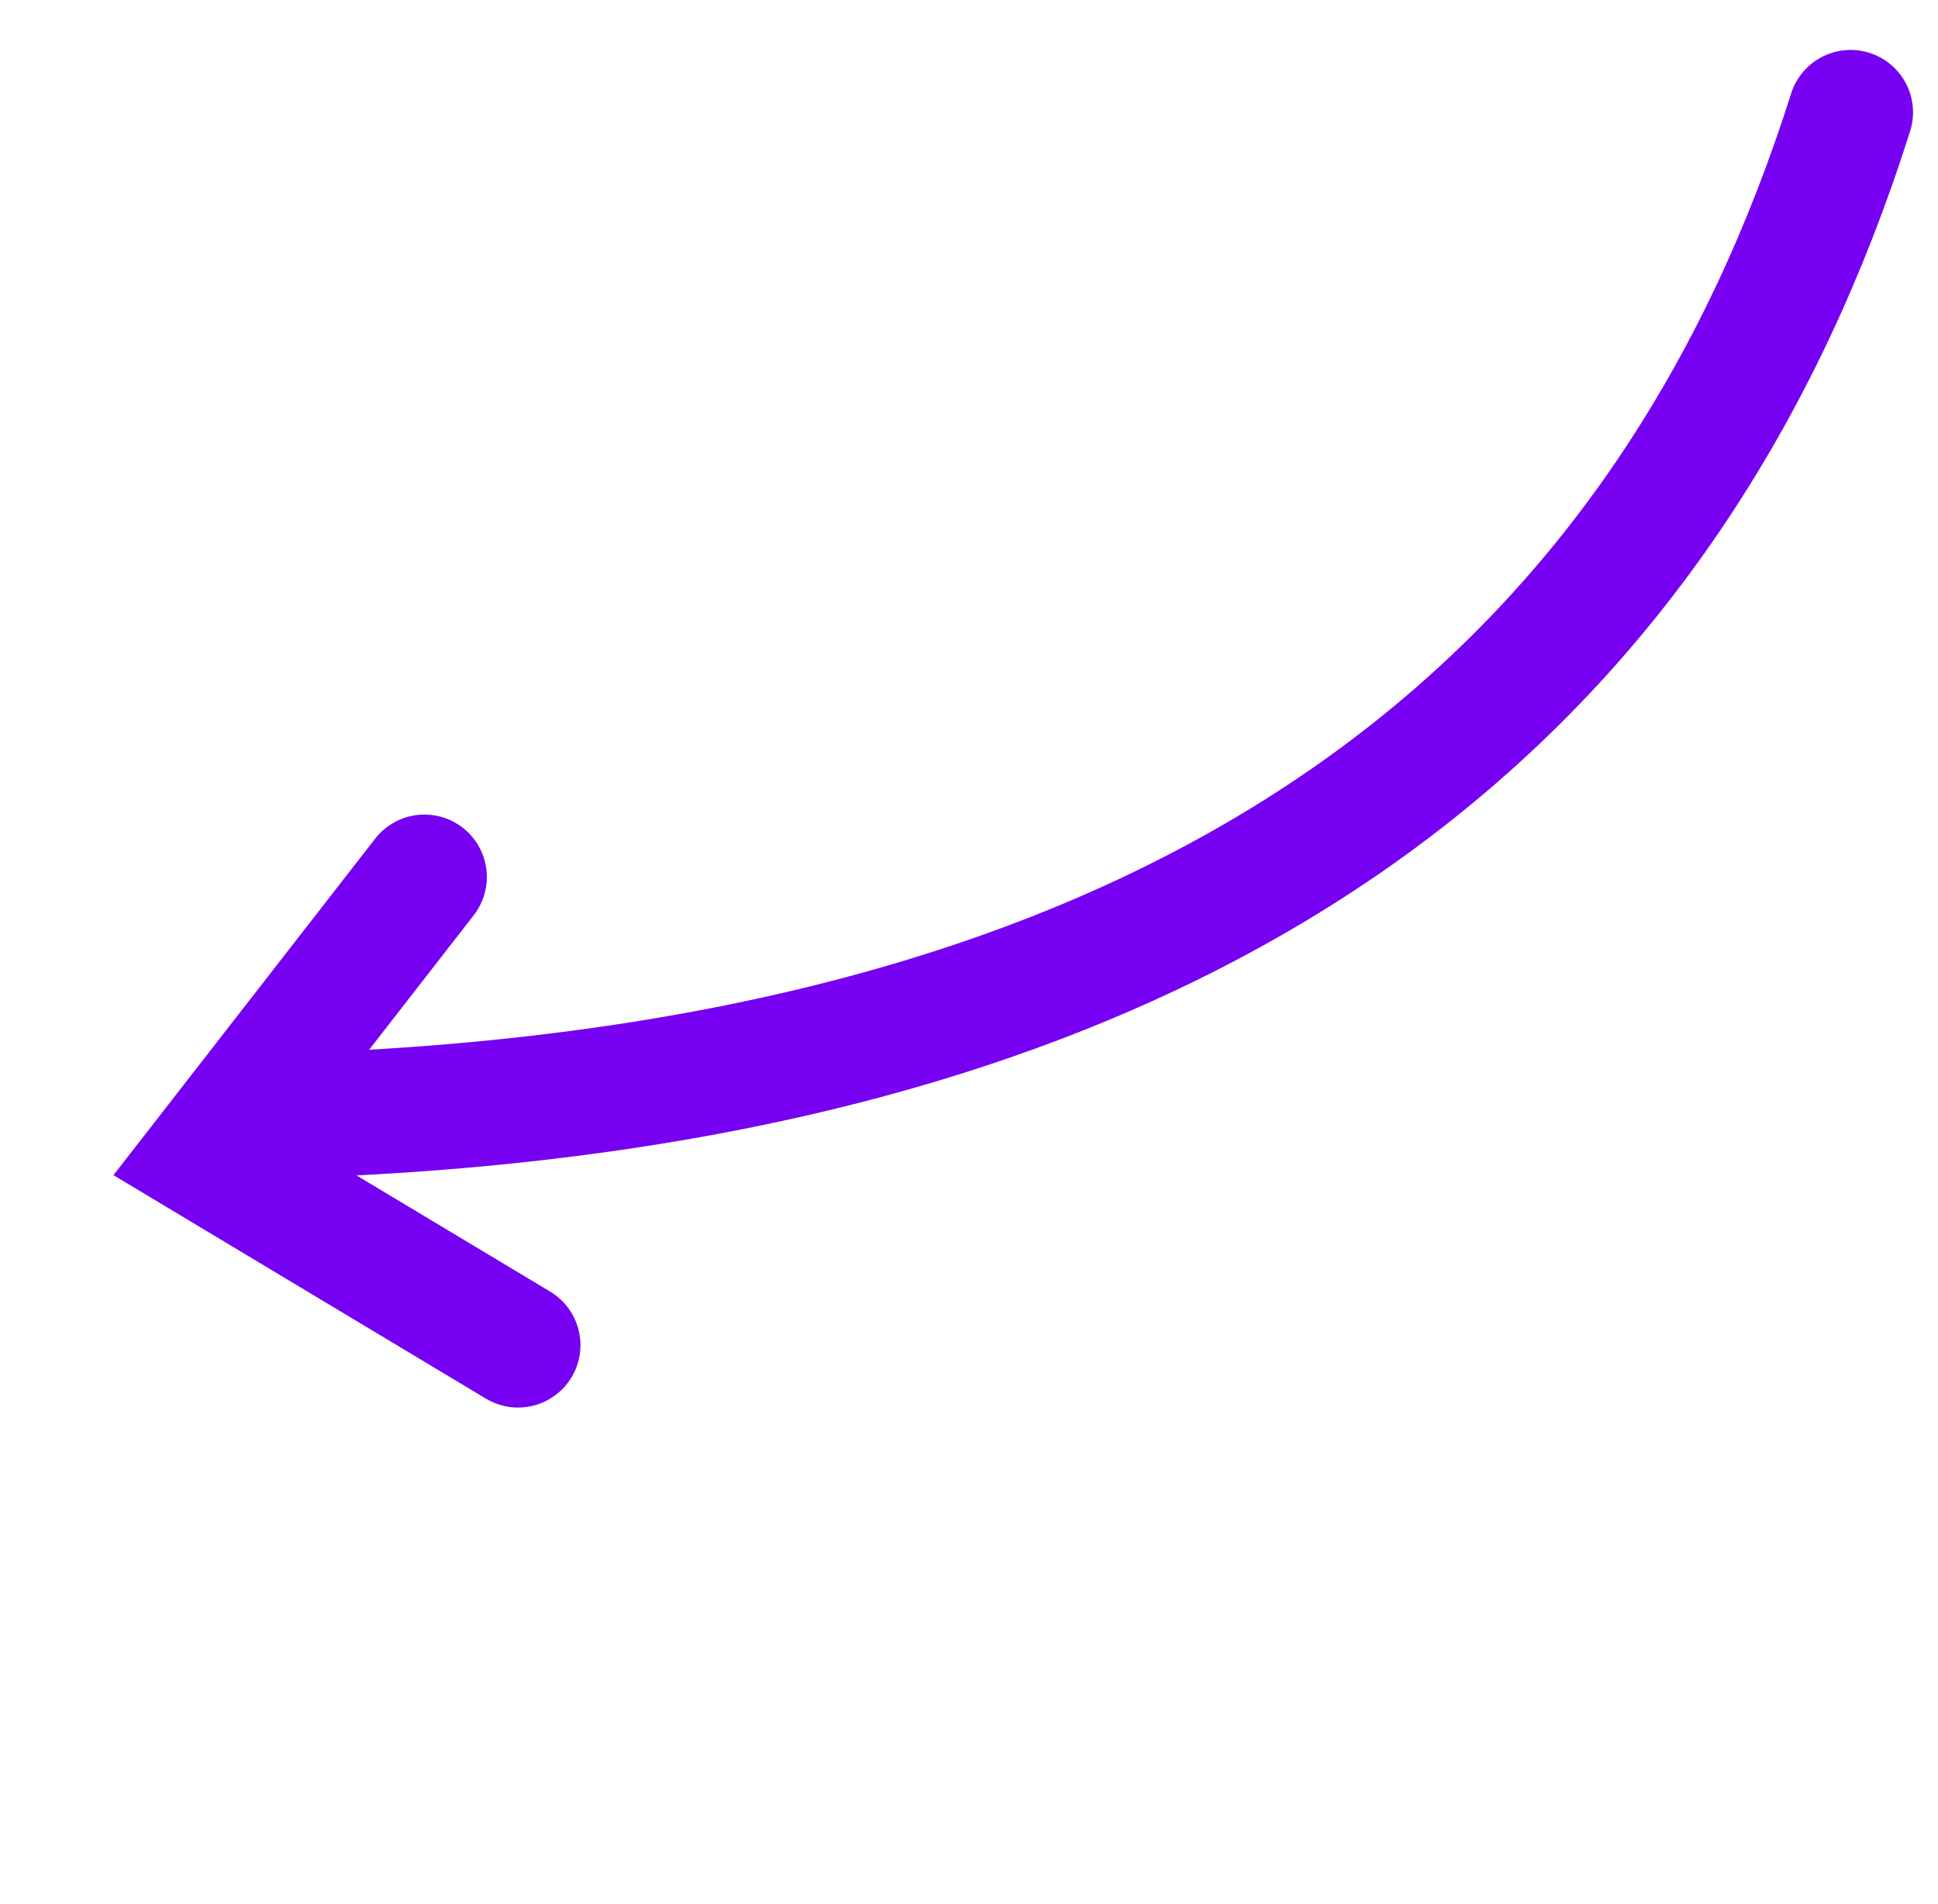
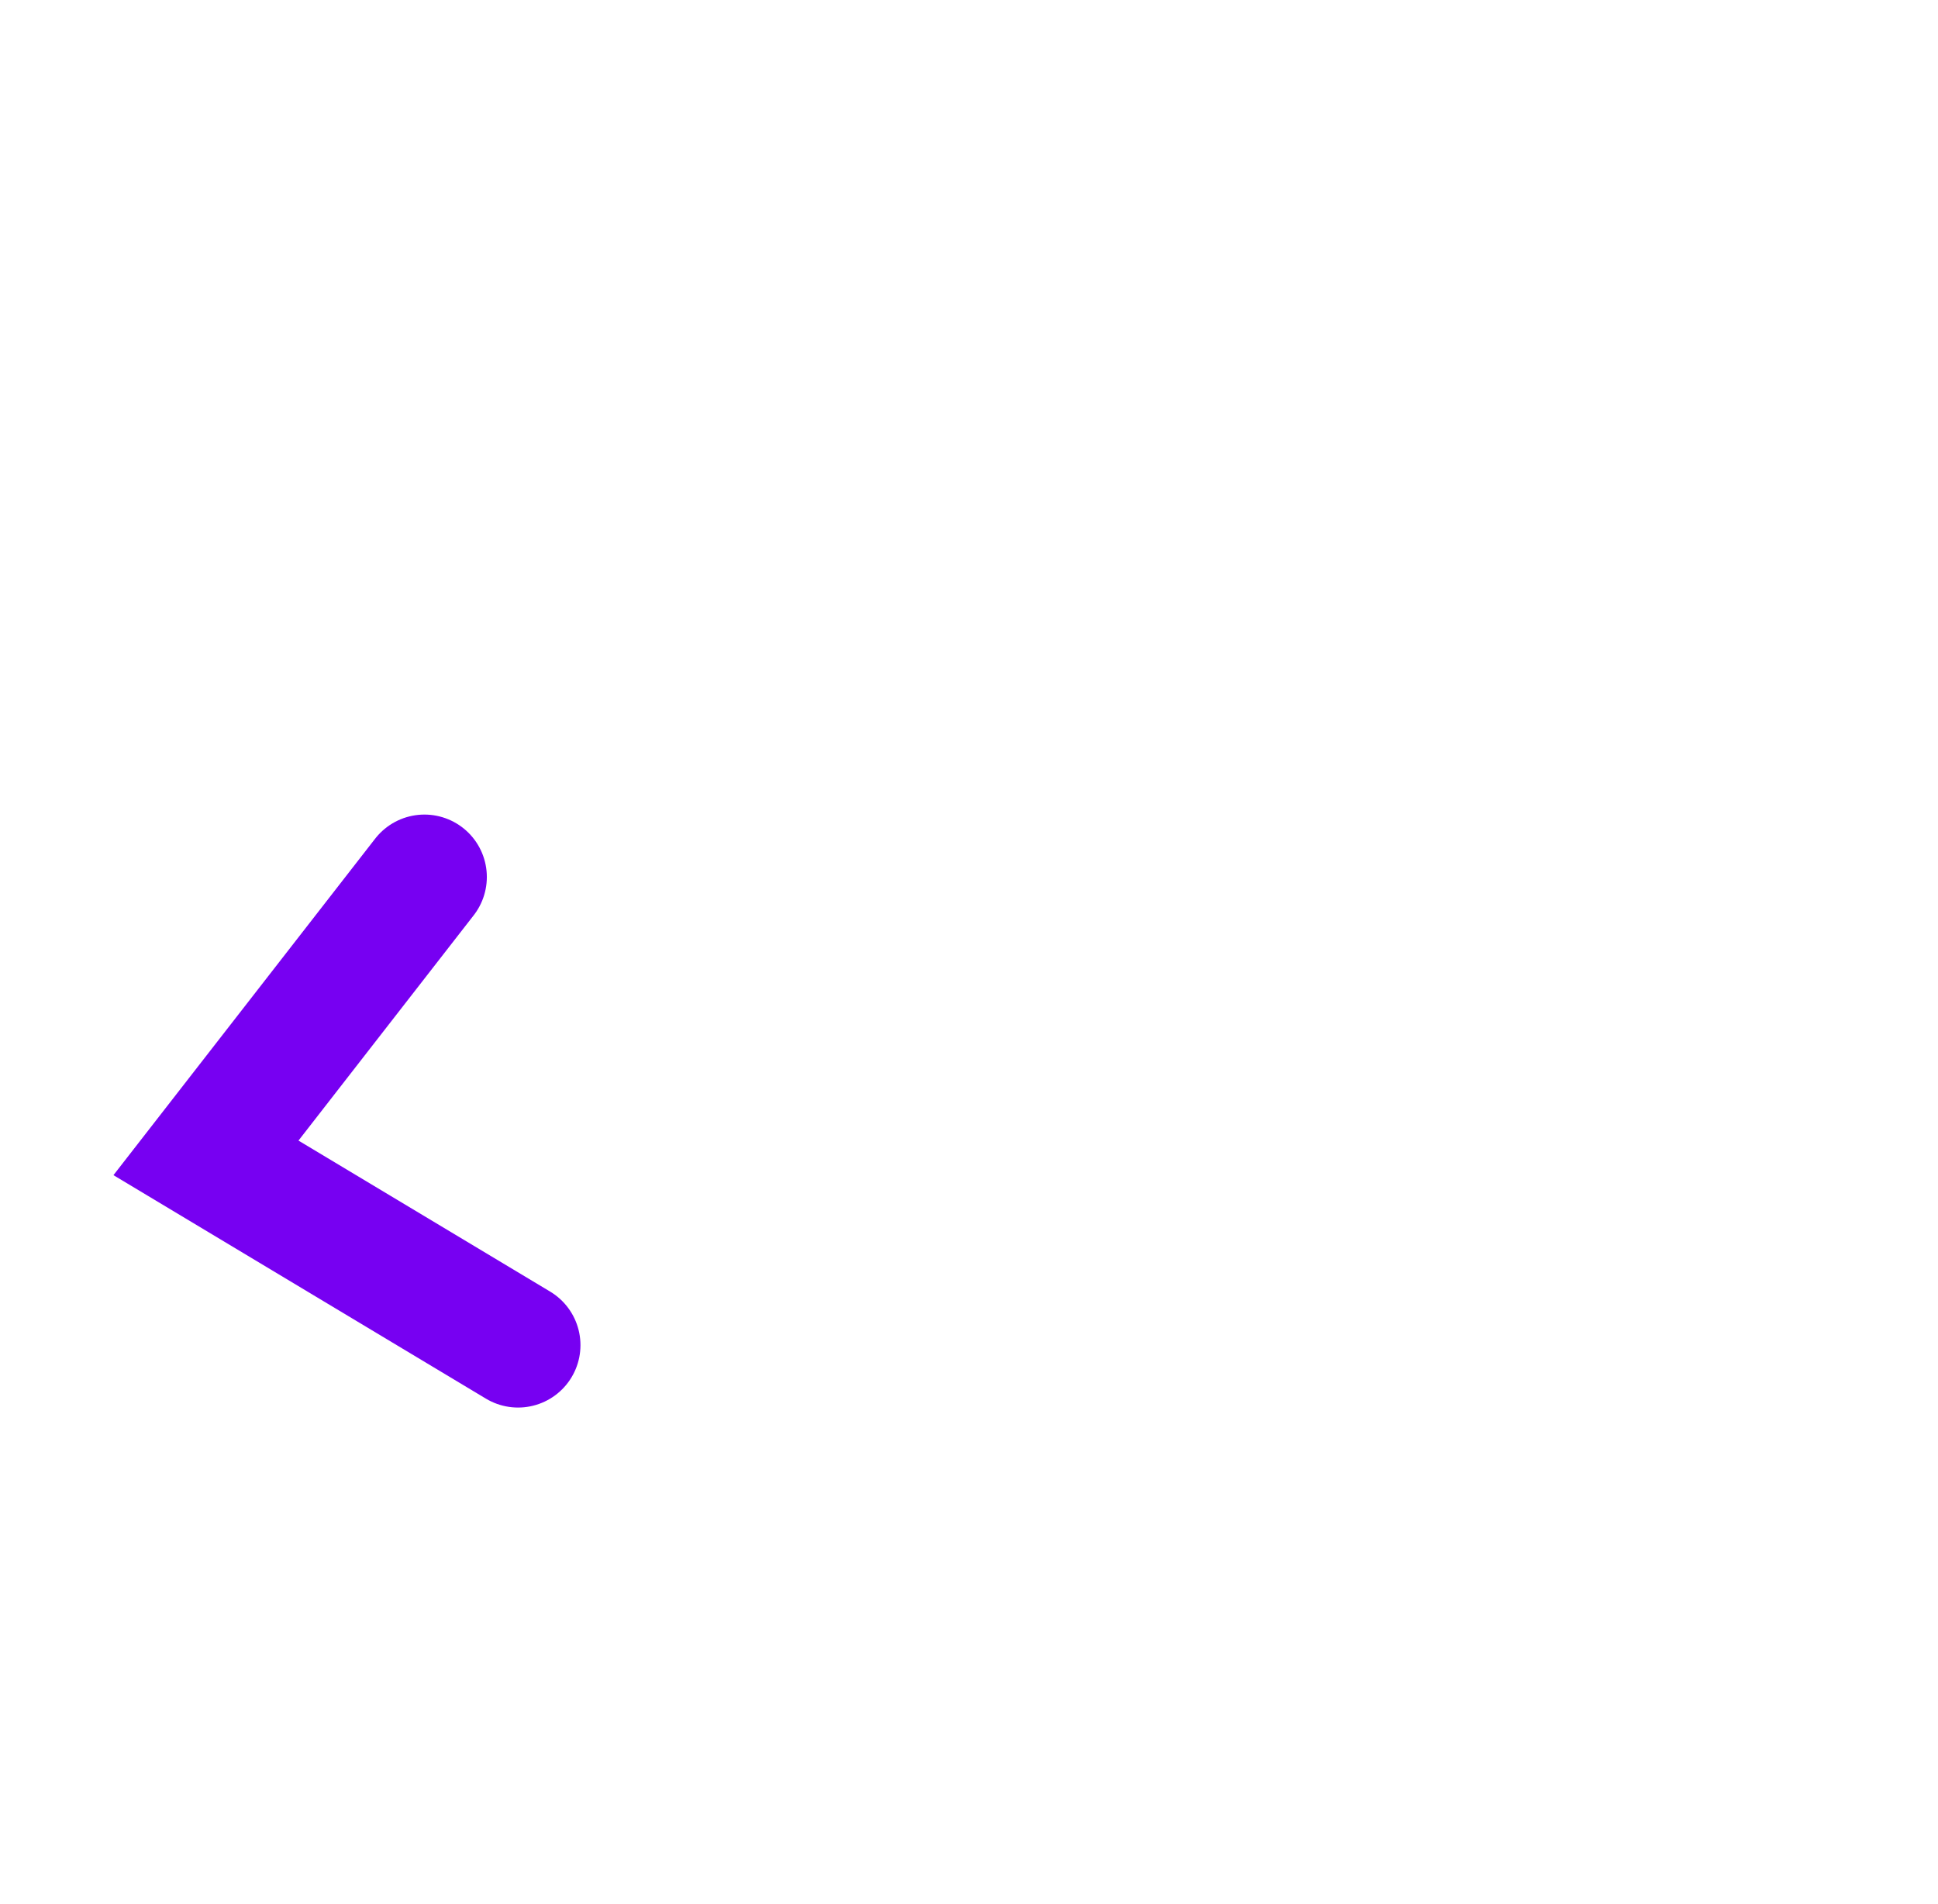
<svg xmlns="http://www.w3.org/2000/svg" version="1.1" id="Layer_1" x="0px" y="0px" viewBox="0 0 62.1 61" style="enable-background:new 0 0 62.1 61;" xml:space="preserve">
  <style type="text/css">
	.st0{fill:none;stroke:#7700f2;stroke-width:4;stroke-linecap:round;}
</style>
-   <path class="st0" d="M59.3,3.6c-5.6,17.7-19.4,30.8-48.7,32.1" />
  <path class="st0" d="M16.6,43.1l-10-6l7-9" />
</svg>